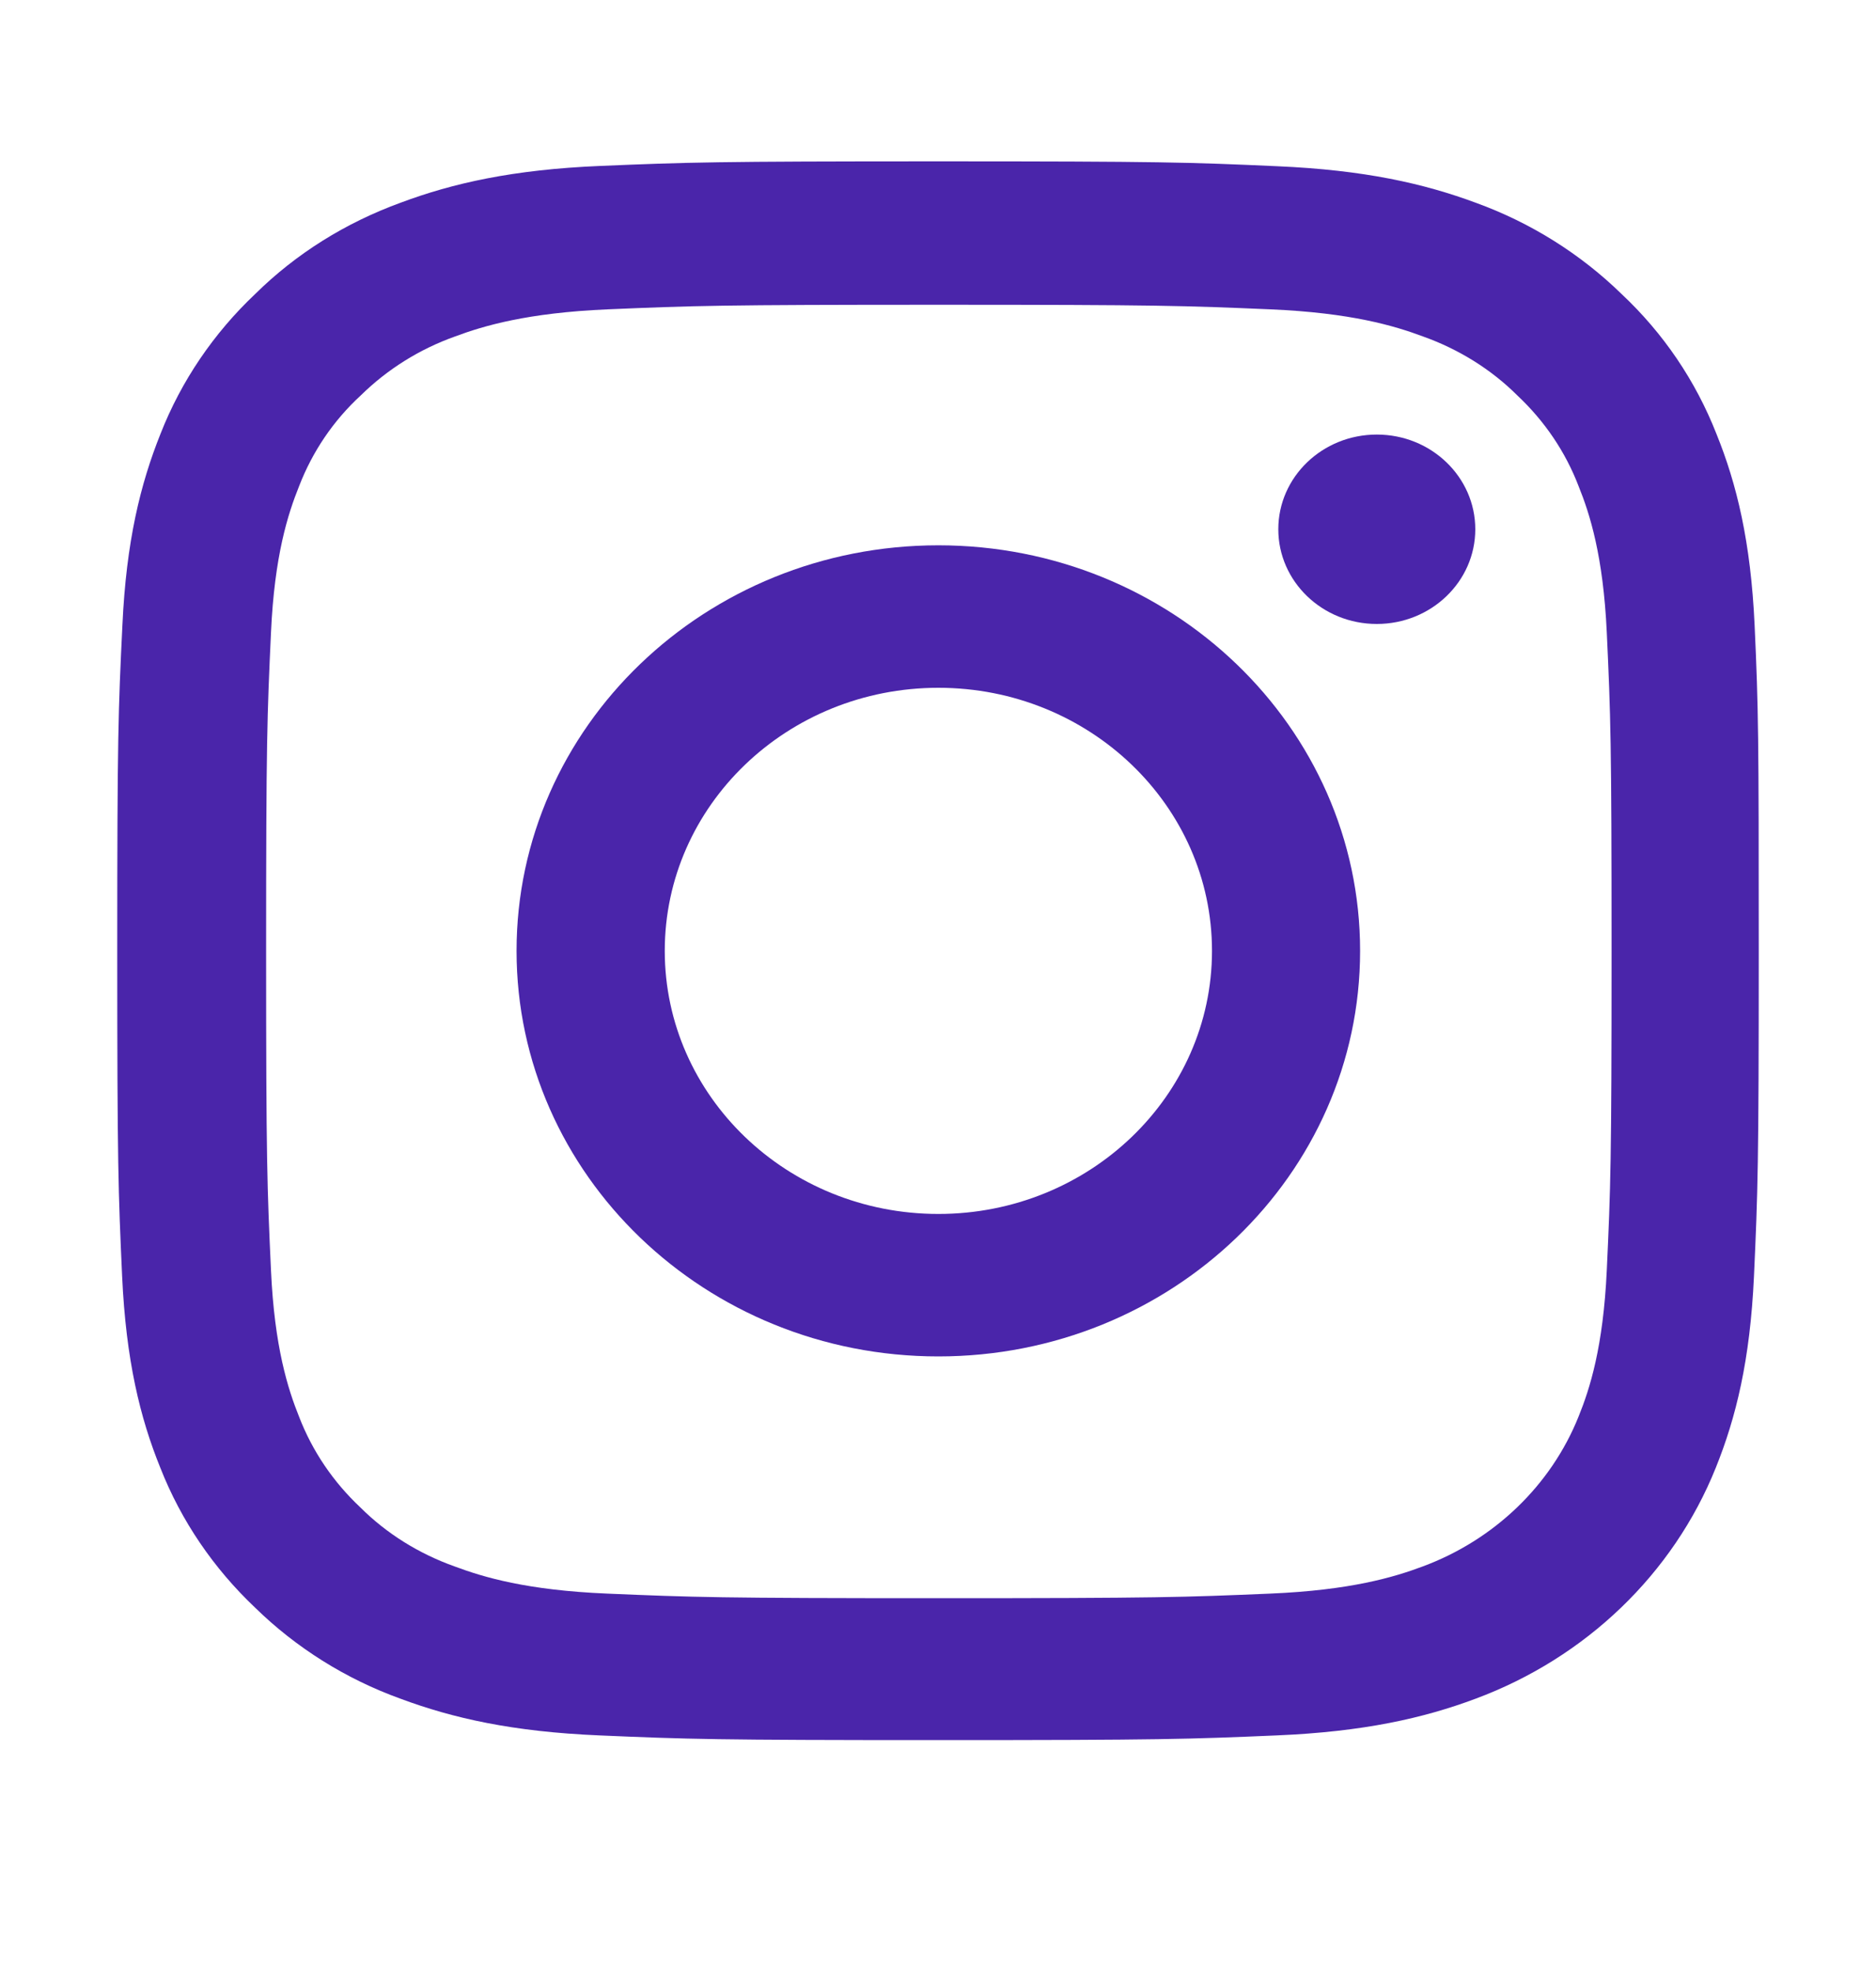
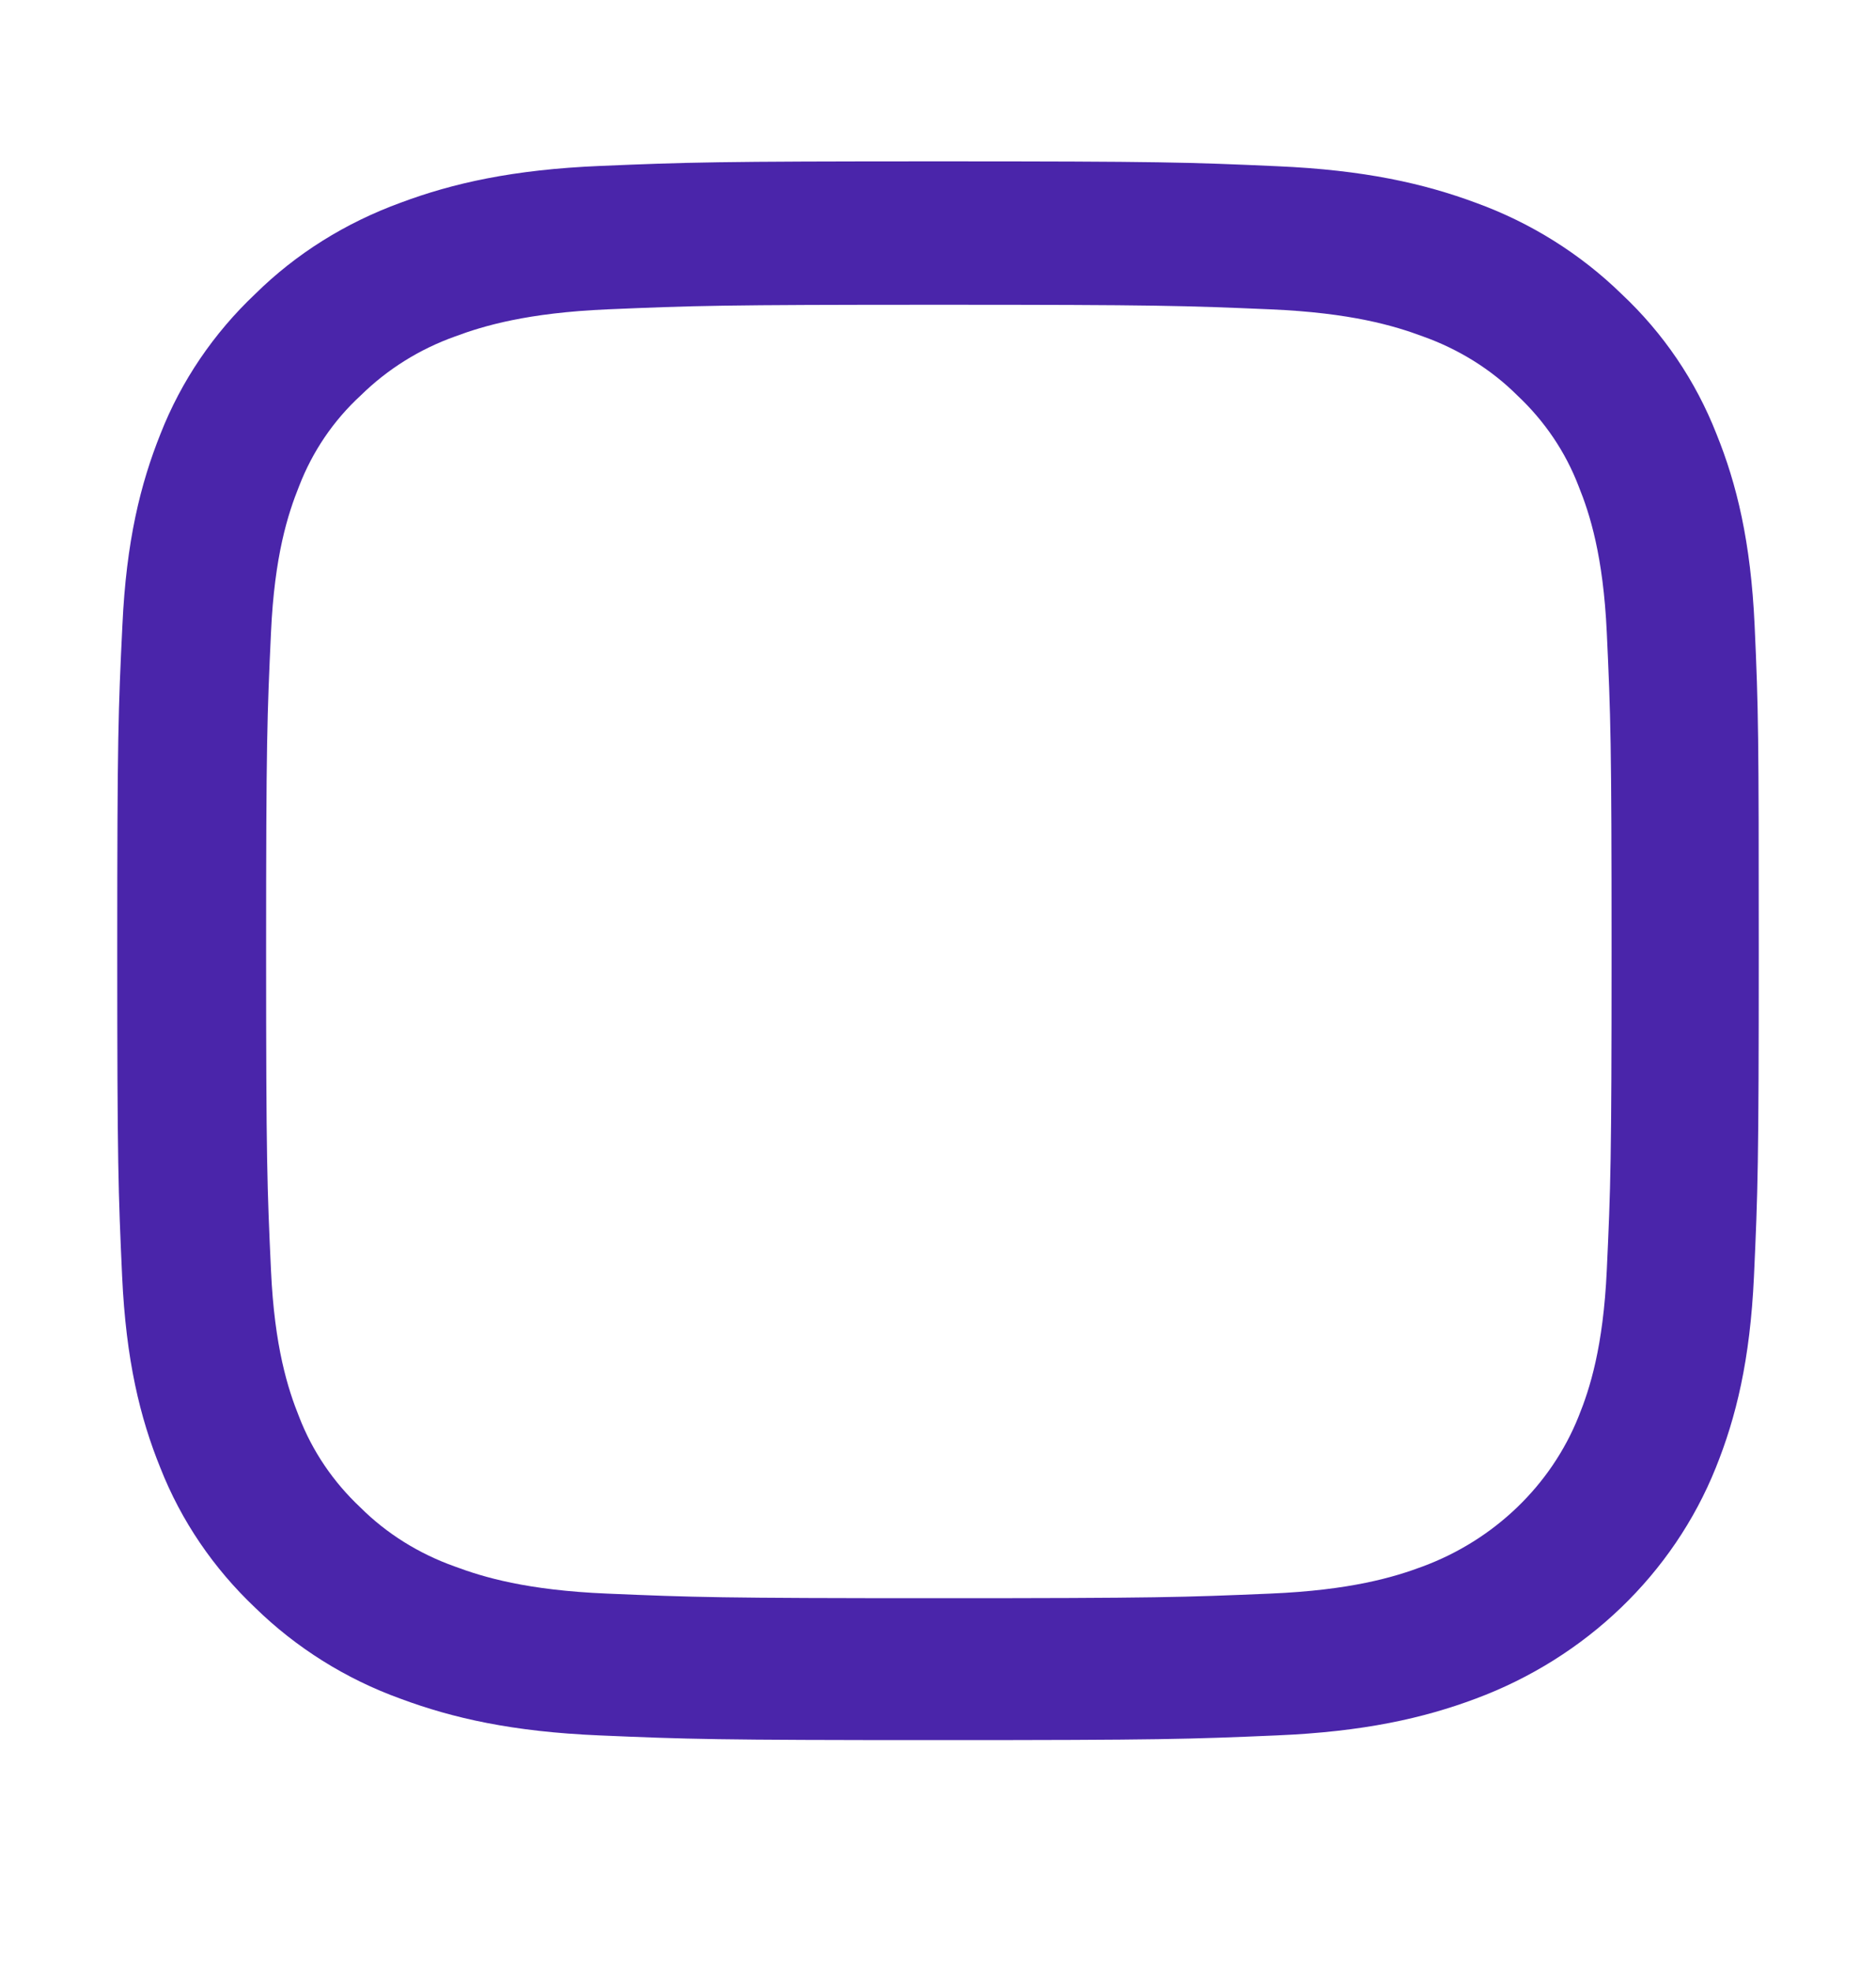
<svg xmlns="http://www.w3.org/2000/svg" width="20" height="21" viewBox="0 0 20 21" fill="none">
  <path fill-rule="evenodd" clip-rule="evenodd" d="M18.299 4.623C18.515 5.156 18.665 5.77 18.706 6.664C18.747 7.561 18.75 7.847 18.75 10.131C18.75 12.415 18.74 12.7 18.699 13.598C18.658 14.491 18.508 15.102 18.292 15.638C17.838 16.768 16.907 17.662 15.731 18.099C15.177 18.306 14.538 18.451 13.608 18.49C12.674 18.53 12.377 18.54 10.001 18.54C7.624 18.54 7.327 18.53 6.393 18.49C5.463 18.451 4.827 18.306 4.27 18.099C3.688 17.889 3.158 17.557 2.721 17.13C2.276 16.709 1.931 16.203 1.709 15.638C1.493 15.106 1.343 14.491 1.302 13.598C1.261 12.7 1.25 12.415 1.25 10.131C1.25 7.847 1.261 7.561 1.305 6.661C1.346 5.767 1.497 5.156 1.712 4.62C1.931 4.062 2.276 3.552 2.721 3.132C3.158 2.701 3.685 2.373 4.273 2.159C4.827 1.952 5.467 1.807 6.397 1.768C7.33 1.729 7.627 1.719 10.004 1.719C12.38 1.719 12.678 1.729 13.615 1.771C14.545 1.811 15.181 1.955 15.738 2.162C16.319 2.373 16.849 2.705 17.287 3.132C17.735 3.552 18.077 4.058 18.299 4.623ZM16.829 15.093C16.949 14.797 17.092 14.353 17.13 13.532C17.171 12.645 17.181 12.382 17.181 10.138C17.181 7.893 17.171 7.627 17.13 6.74C17.092 5.922 16.949 5.475 16.829 5.179C16.689 4.814 16.467 4.486 16.176 4.213C15.896 3.934 15.55 3.72 15.171 3.585C14.863 3.47 14.401 3.333 13.547 3.296C12.627 3.257 12.35 3.247 10.011 3.247C7.676 3.247 7.399 3.257 6.475 3.296C5.624 3.333 5.159 3.47 4.851 3.585C4.472 3.72 4.13 3.934 3.846 4.213C3.552 4.483 3.33 4.814 3.189 5.179C3.07 5.475 2.926 5.918 2.889 6.74C2.848 7.624 2.837 7.893 2.837 10.138C2.837 12.382 2.848 12.648 2.889 13.535C2.926 14.353 3.07 14.8 3.189 15.096C3.33 15.461 3.552 15.789 3.843 16.062C4.123 16.341 4.468 16.555 4.848 16.69C5.156 16.805 5.617 16.943 6.472 16.979C7.392 17.018 7.672 17.028 10.008 17.028C12.343 17.028 12.62 17.018 13.543 16.979C14.395 16.943 14.86 16.805 15.167 16.69C15.93 16.407 16.535 15.826 16.829 15.093Z" fill="#4A25AA" />
-   <path fill-rule="evenodd" clip-rule="evenodd" d="M5.507 10.131C5.507 7.745 7.521 5.81 10.004 5.81C12.486 5.81 14.5 7.745 14.5 10.131C14.5 12.516 12.486 14.452 10.004 14.452C7.521 14.452 5.507 12.516 5.507 10.131ZM7.087 10.131C7.087 11.678 8.393 12.934 10.004 12.934C11.614 12.934 12.921 11.678 12.921 10.131C12.921 8.583 11.614 7.328 10.004 7.328C8.393 7.328 7.087 8.583 7.087 10.131Z" fill="#4A25AA" />
-   <path d="M15.728 5.639C15.728 6.196 15.258 6.648 14.678 6.648C14.098 6.648 13.628 6.196 13.628 5.639C13.628 5.082 14.098 4.63 14.678 4.63C15.258 4.63 15.728 5.082 15.728 5.639V5.639Z" fill="#4A25AA" />
</svg>